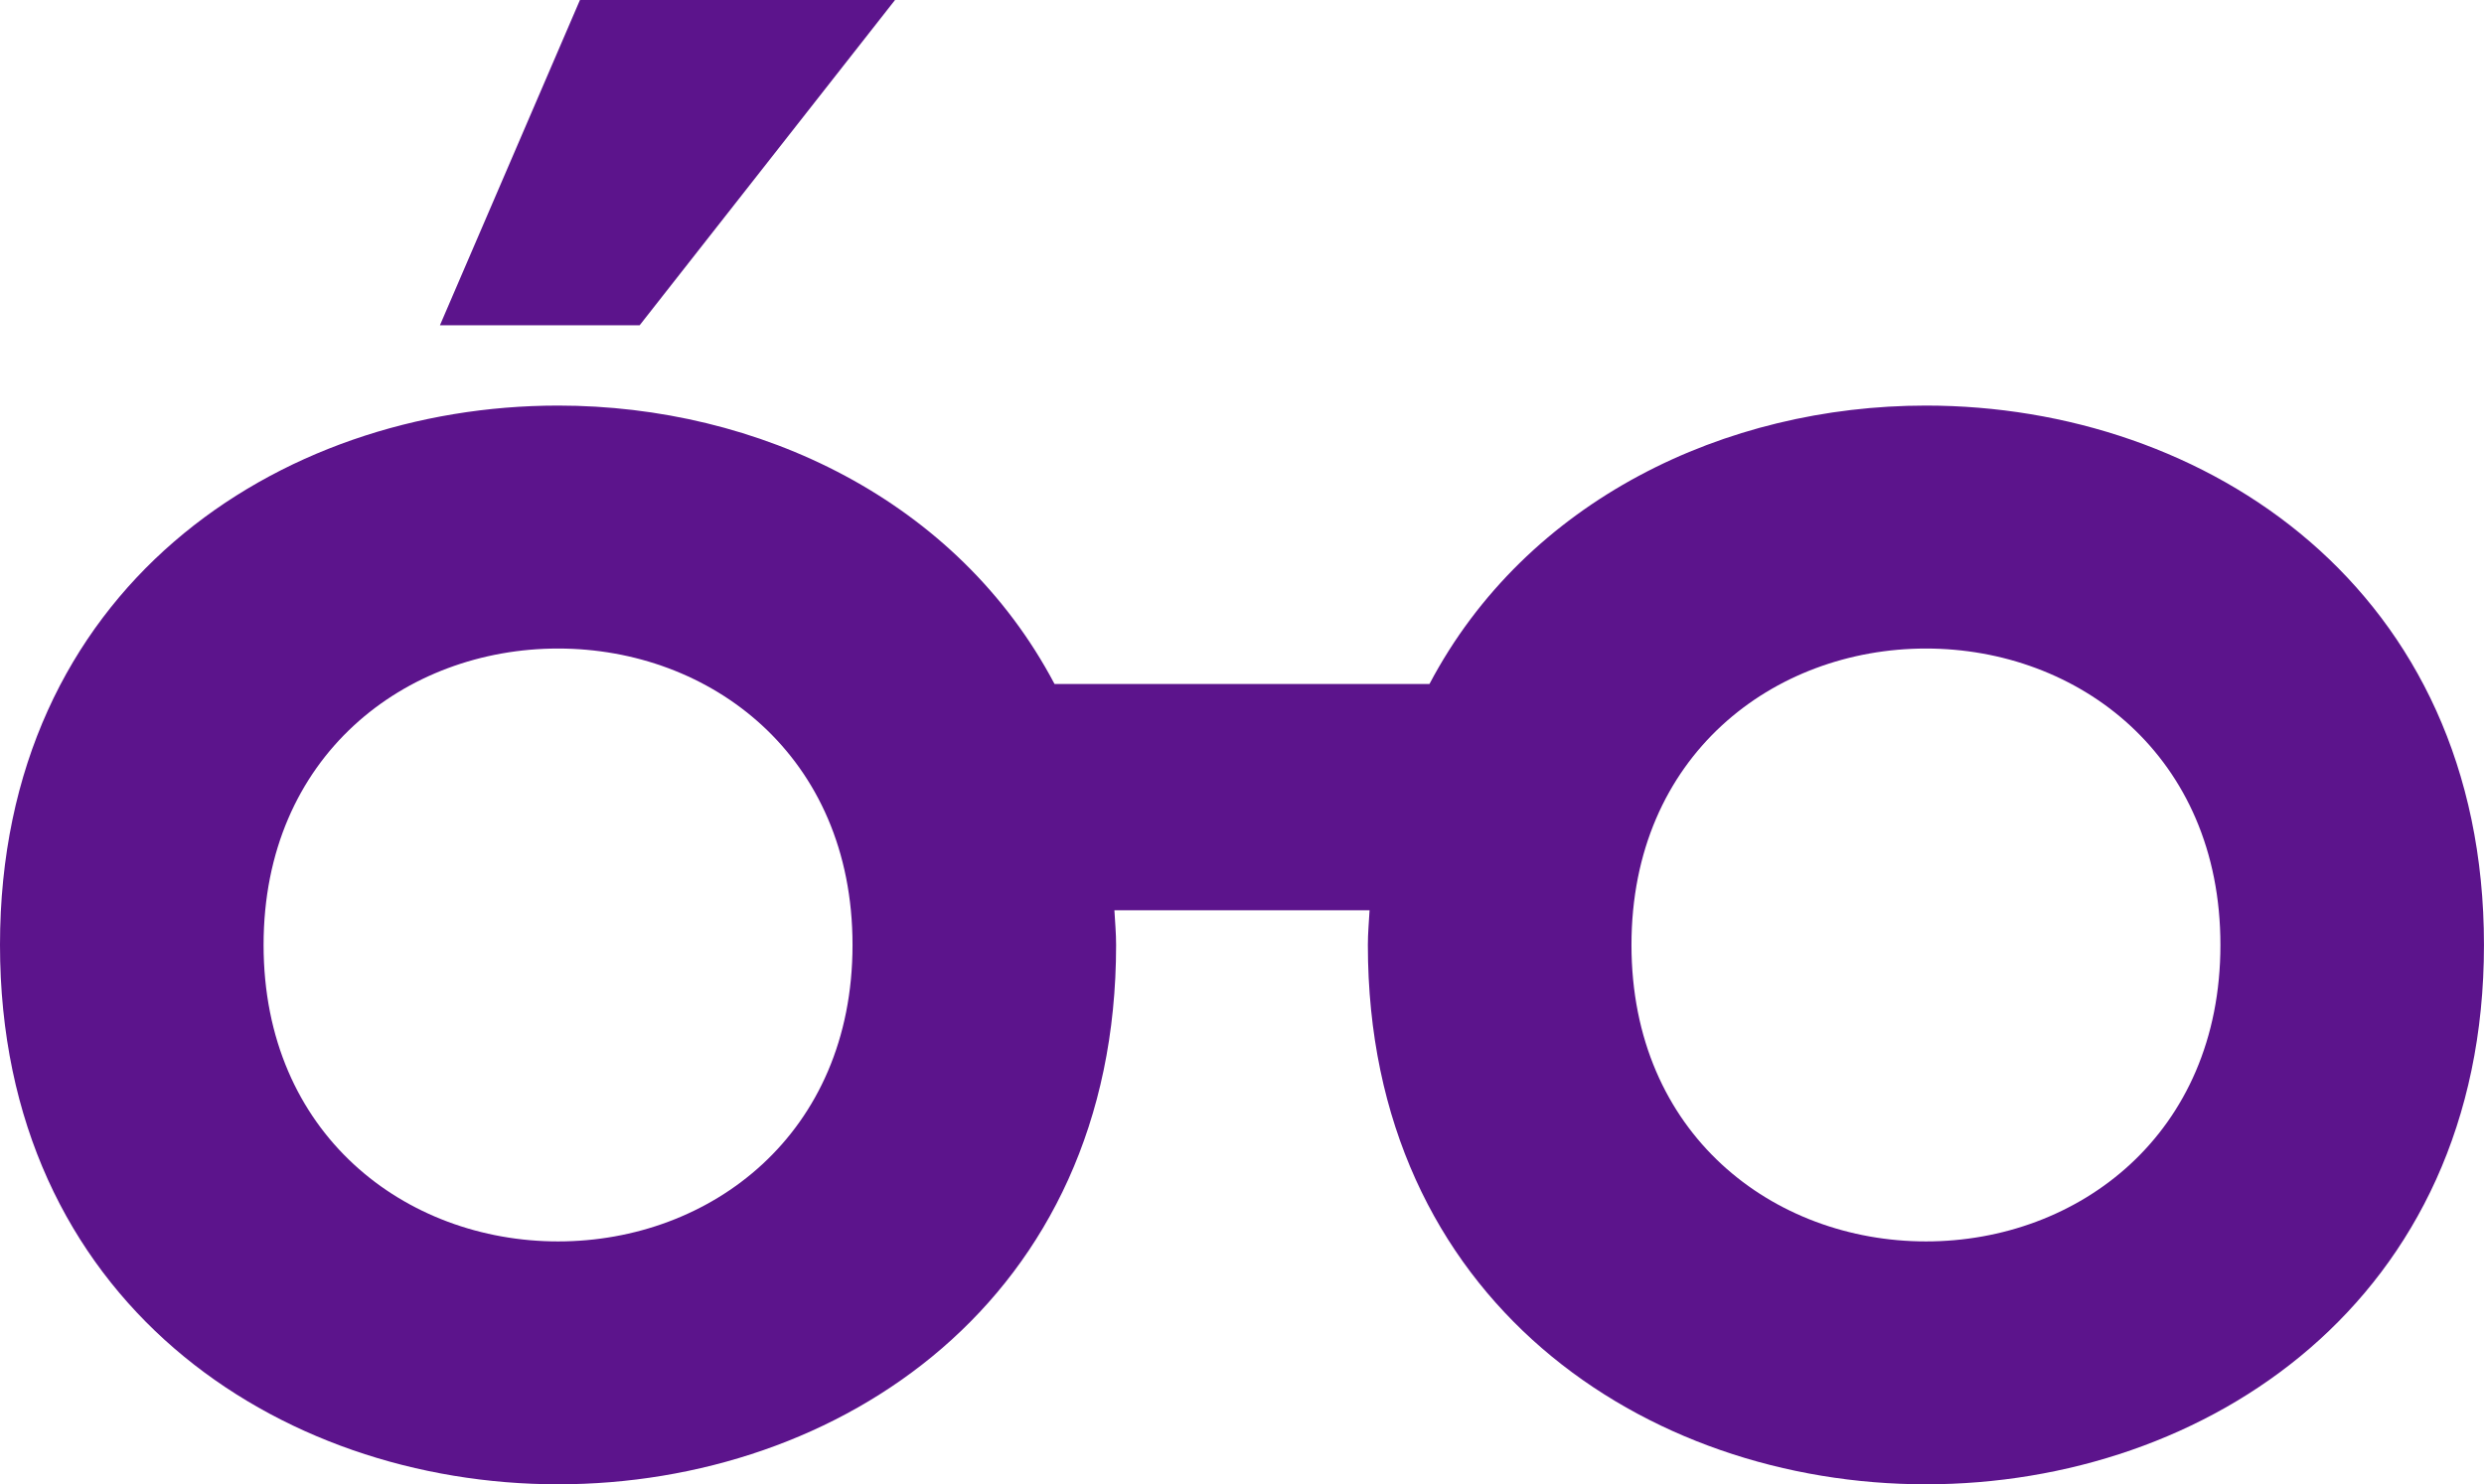
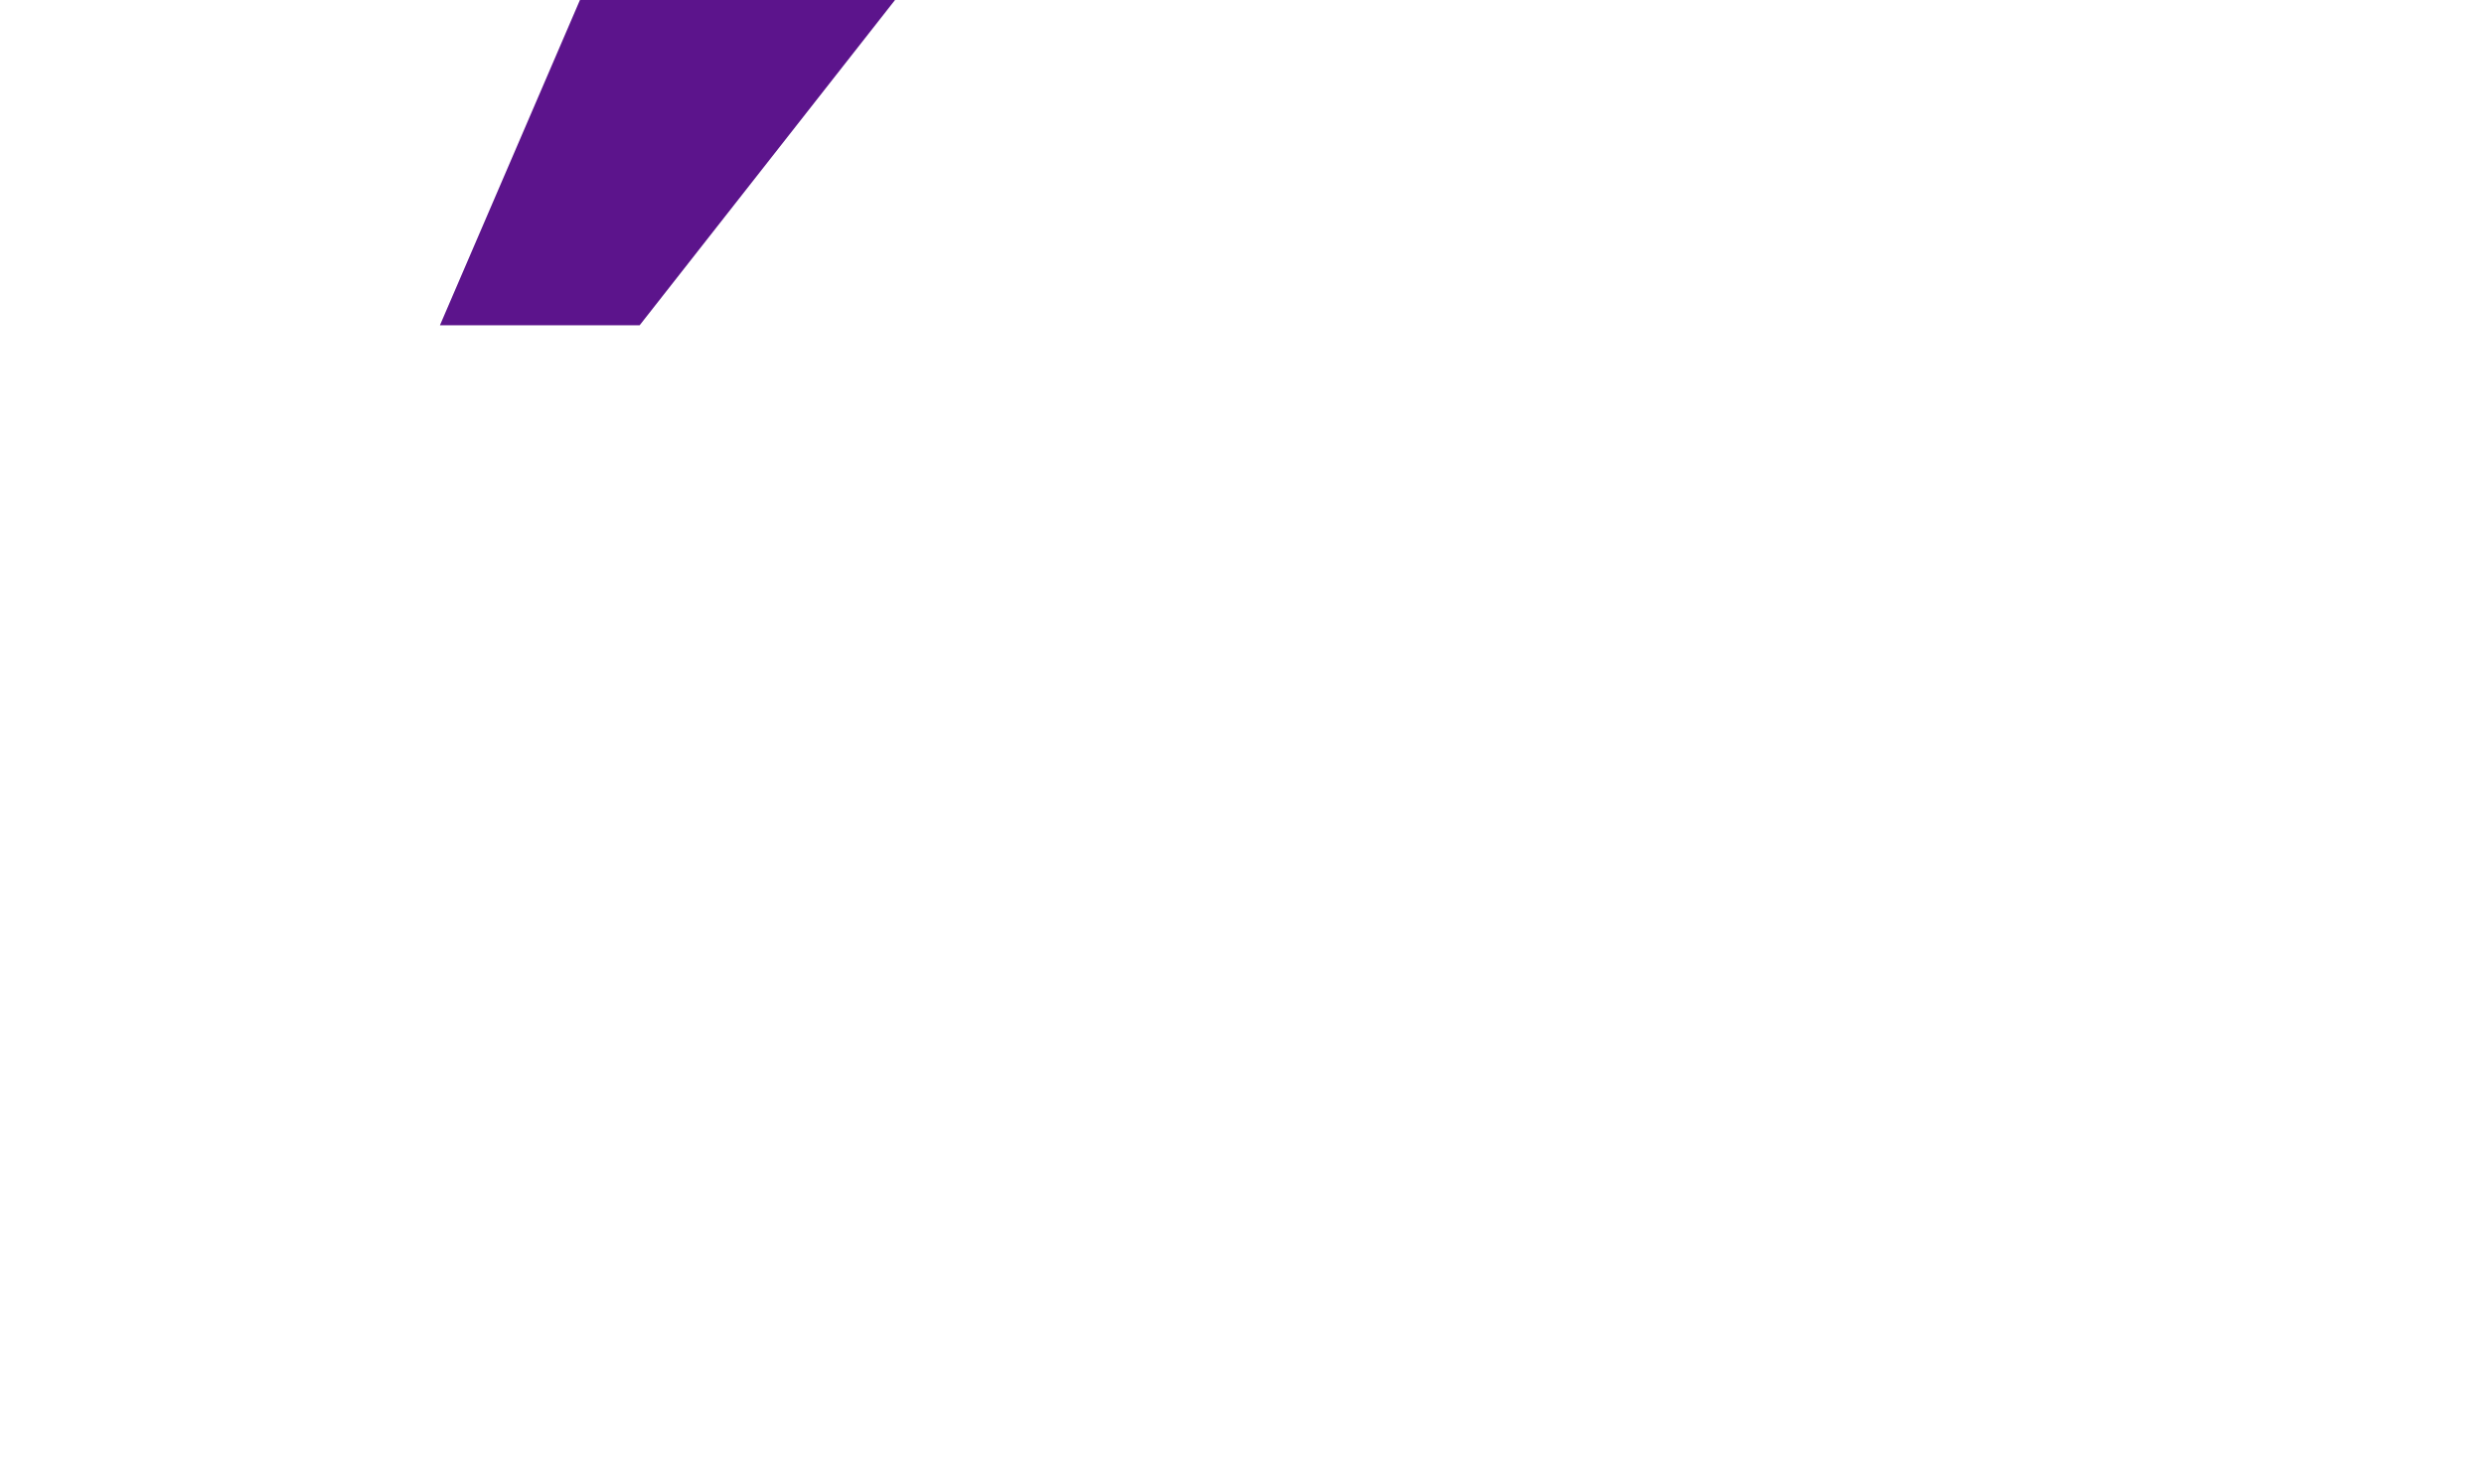
<svg xmlns="http://www.w3.org/2000/svg" id="Capa_2" data-name="Capa 2" viewBox="0 0 638.19 381.46">
  <defs>
    <style>
      .cls-1 {
        fill: #5c148c;
        stroke-width: 0px;
      }
    </style>
  </defs>
  <g id="Capa_1-2" data-name="Capa 1">
    <g>
-       <path class="cls-1" d="M494.82,104.23c-51.51,0-102.6,24.26-127.56,71.55h-96.33c-24.96-47.29-76.05-71.55-127.55-71.55C71.42,104.23,0,151.32,0,242.84s71.42,138.62,143.38,138.62,143.37-47.09,143.37-138.62c0-3.06-.28-5.95-.44-8.91h65.56c-.16,2.96-.44,5.85-.44,8.91,0,91.53,71.42,138.62,143.38,138.62s143.37-47.09,143.37-138.62-71.42-138.61-143.37-138.61ZM143.38,319.04c-39.15,0-75.66-27.51-75.66-76.19s36.5-76.18,75.66-76.18,75.65,27.51,75.65,76.18-36.5,76.19-75.65,76.19ZM494.82,319.04c-39.15,0-75.66-27.51-75.66-76.19s36.51-76.18,75.66-76.18,75.65,27.51,75.65,76.18-36.51,76.19-75.65,76.19Z" />
      <polygon class="cls-1" points="229.95 0 149 0 113.03 83.59 164.34 83.59 229.95 0" />
    </g>
  </g>
</svg>